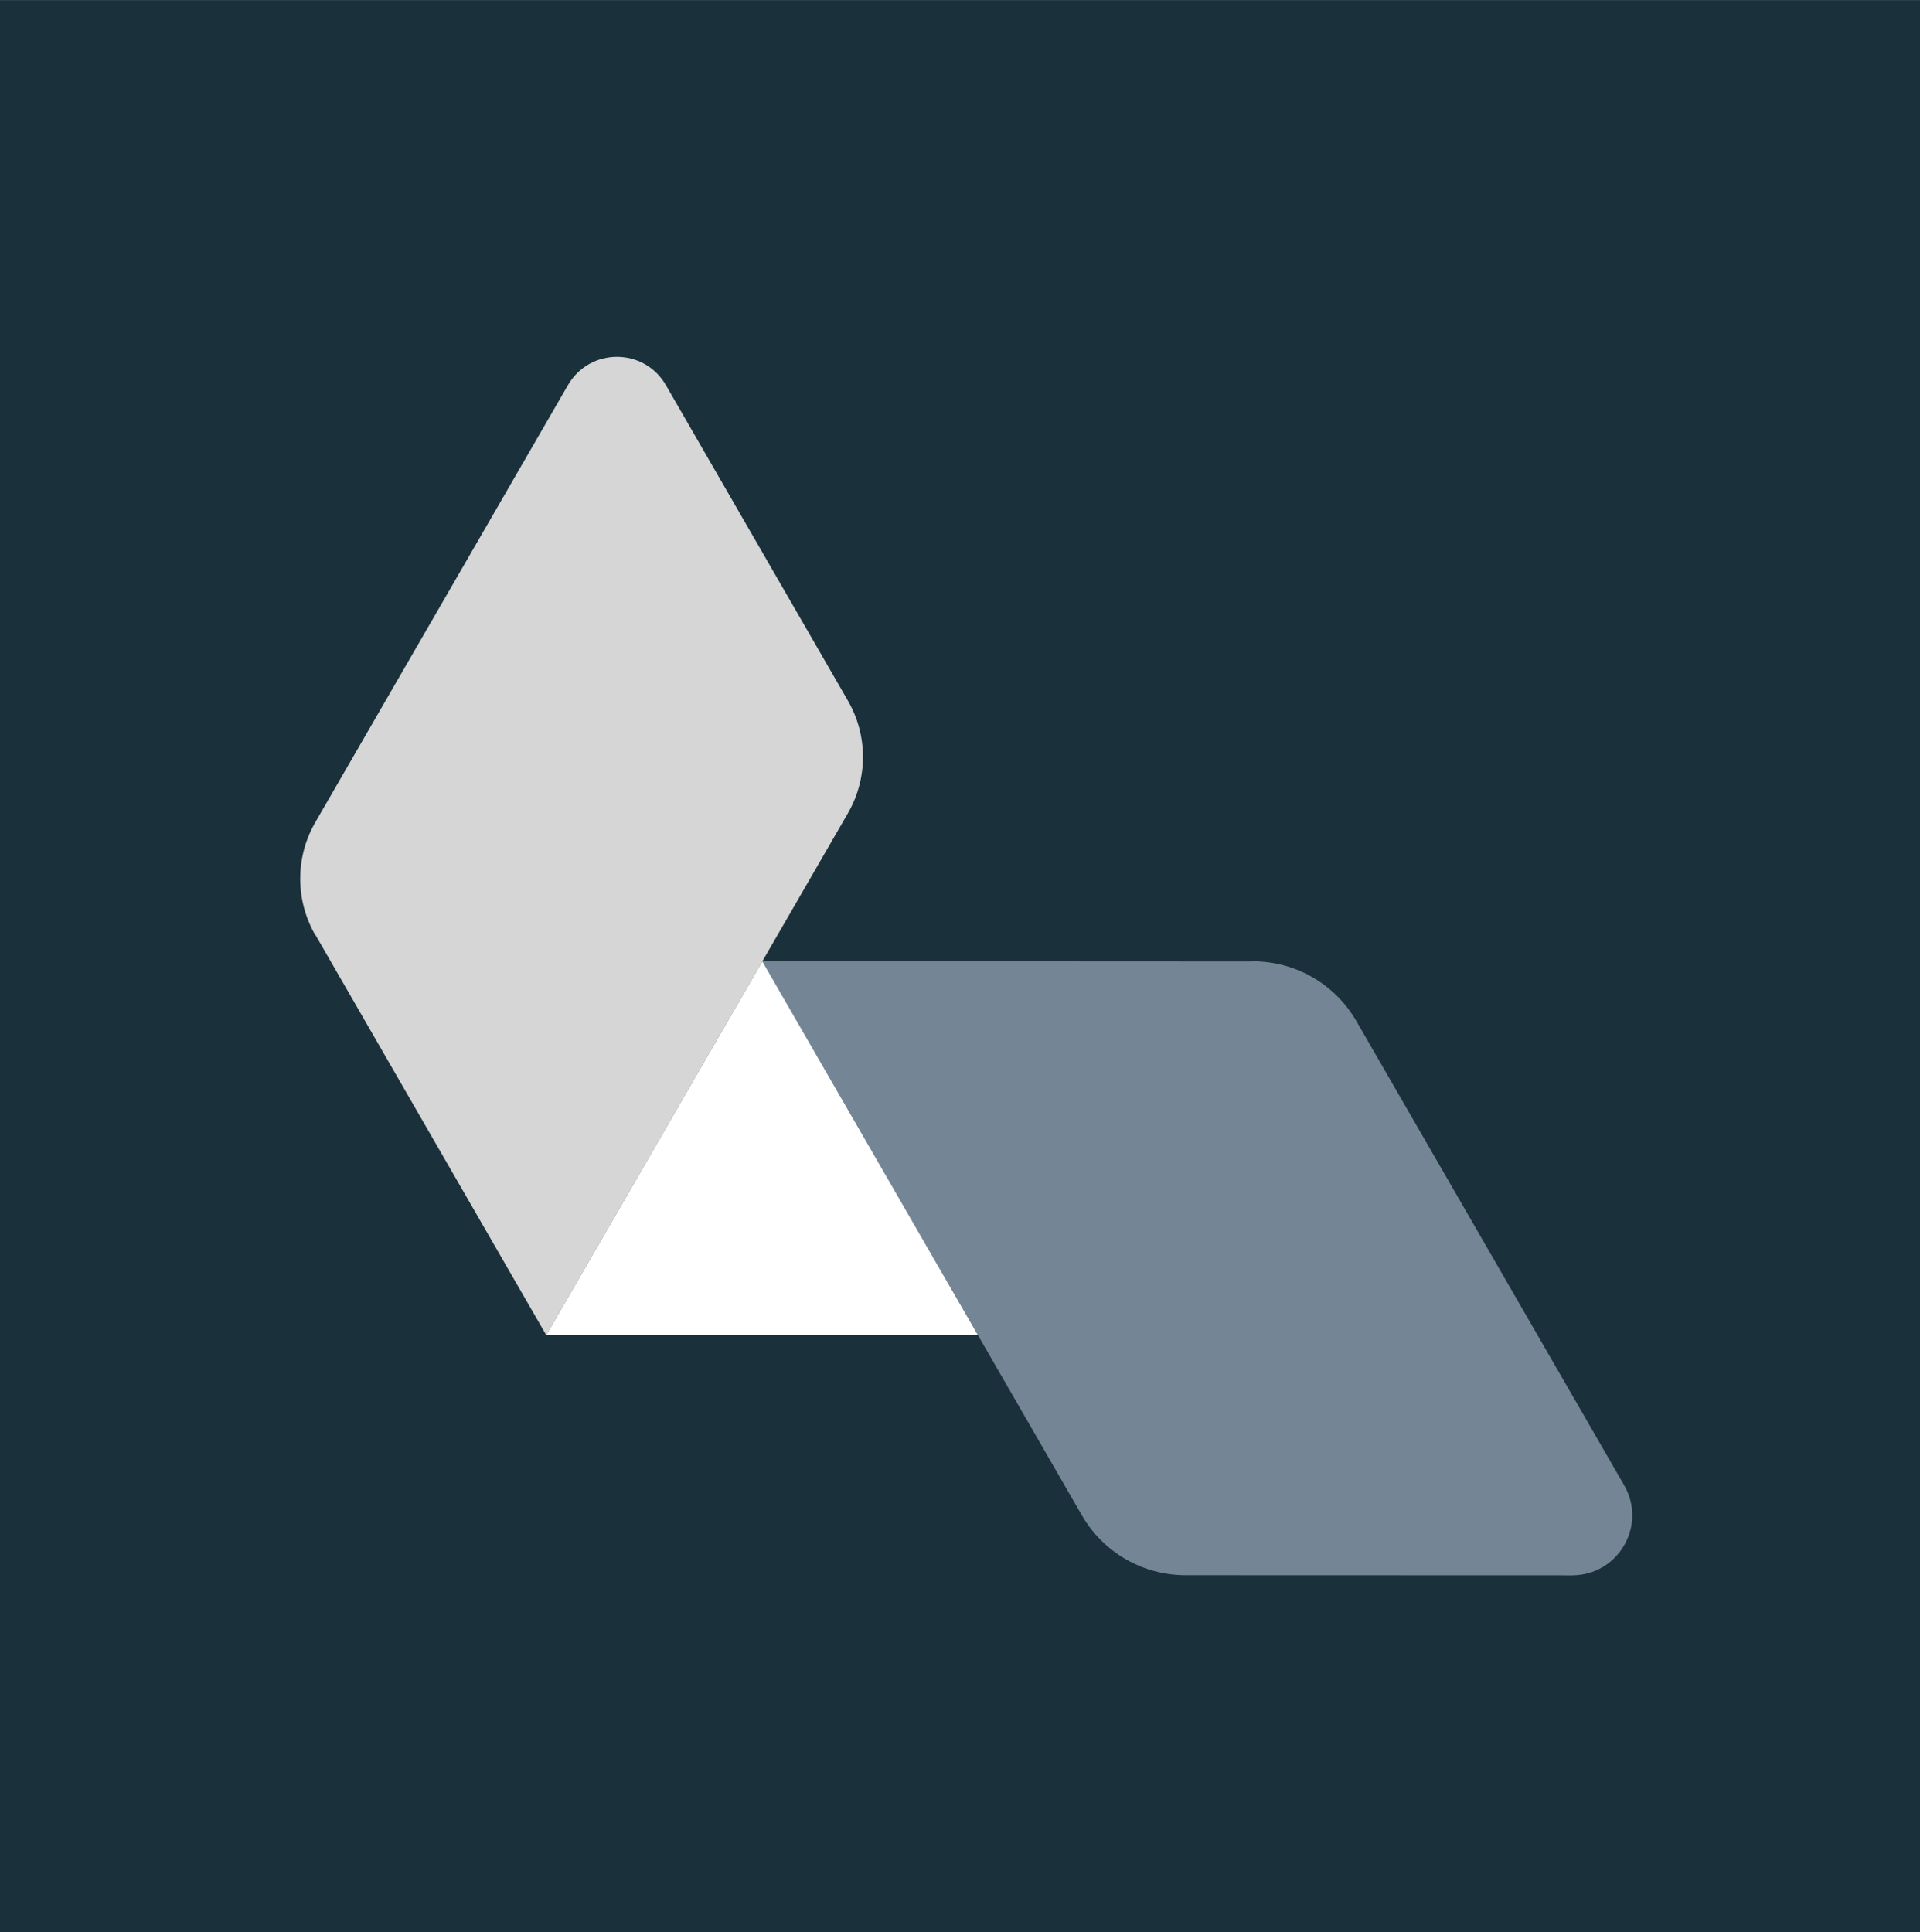
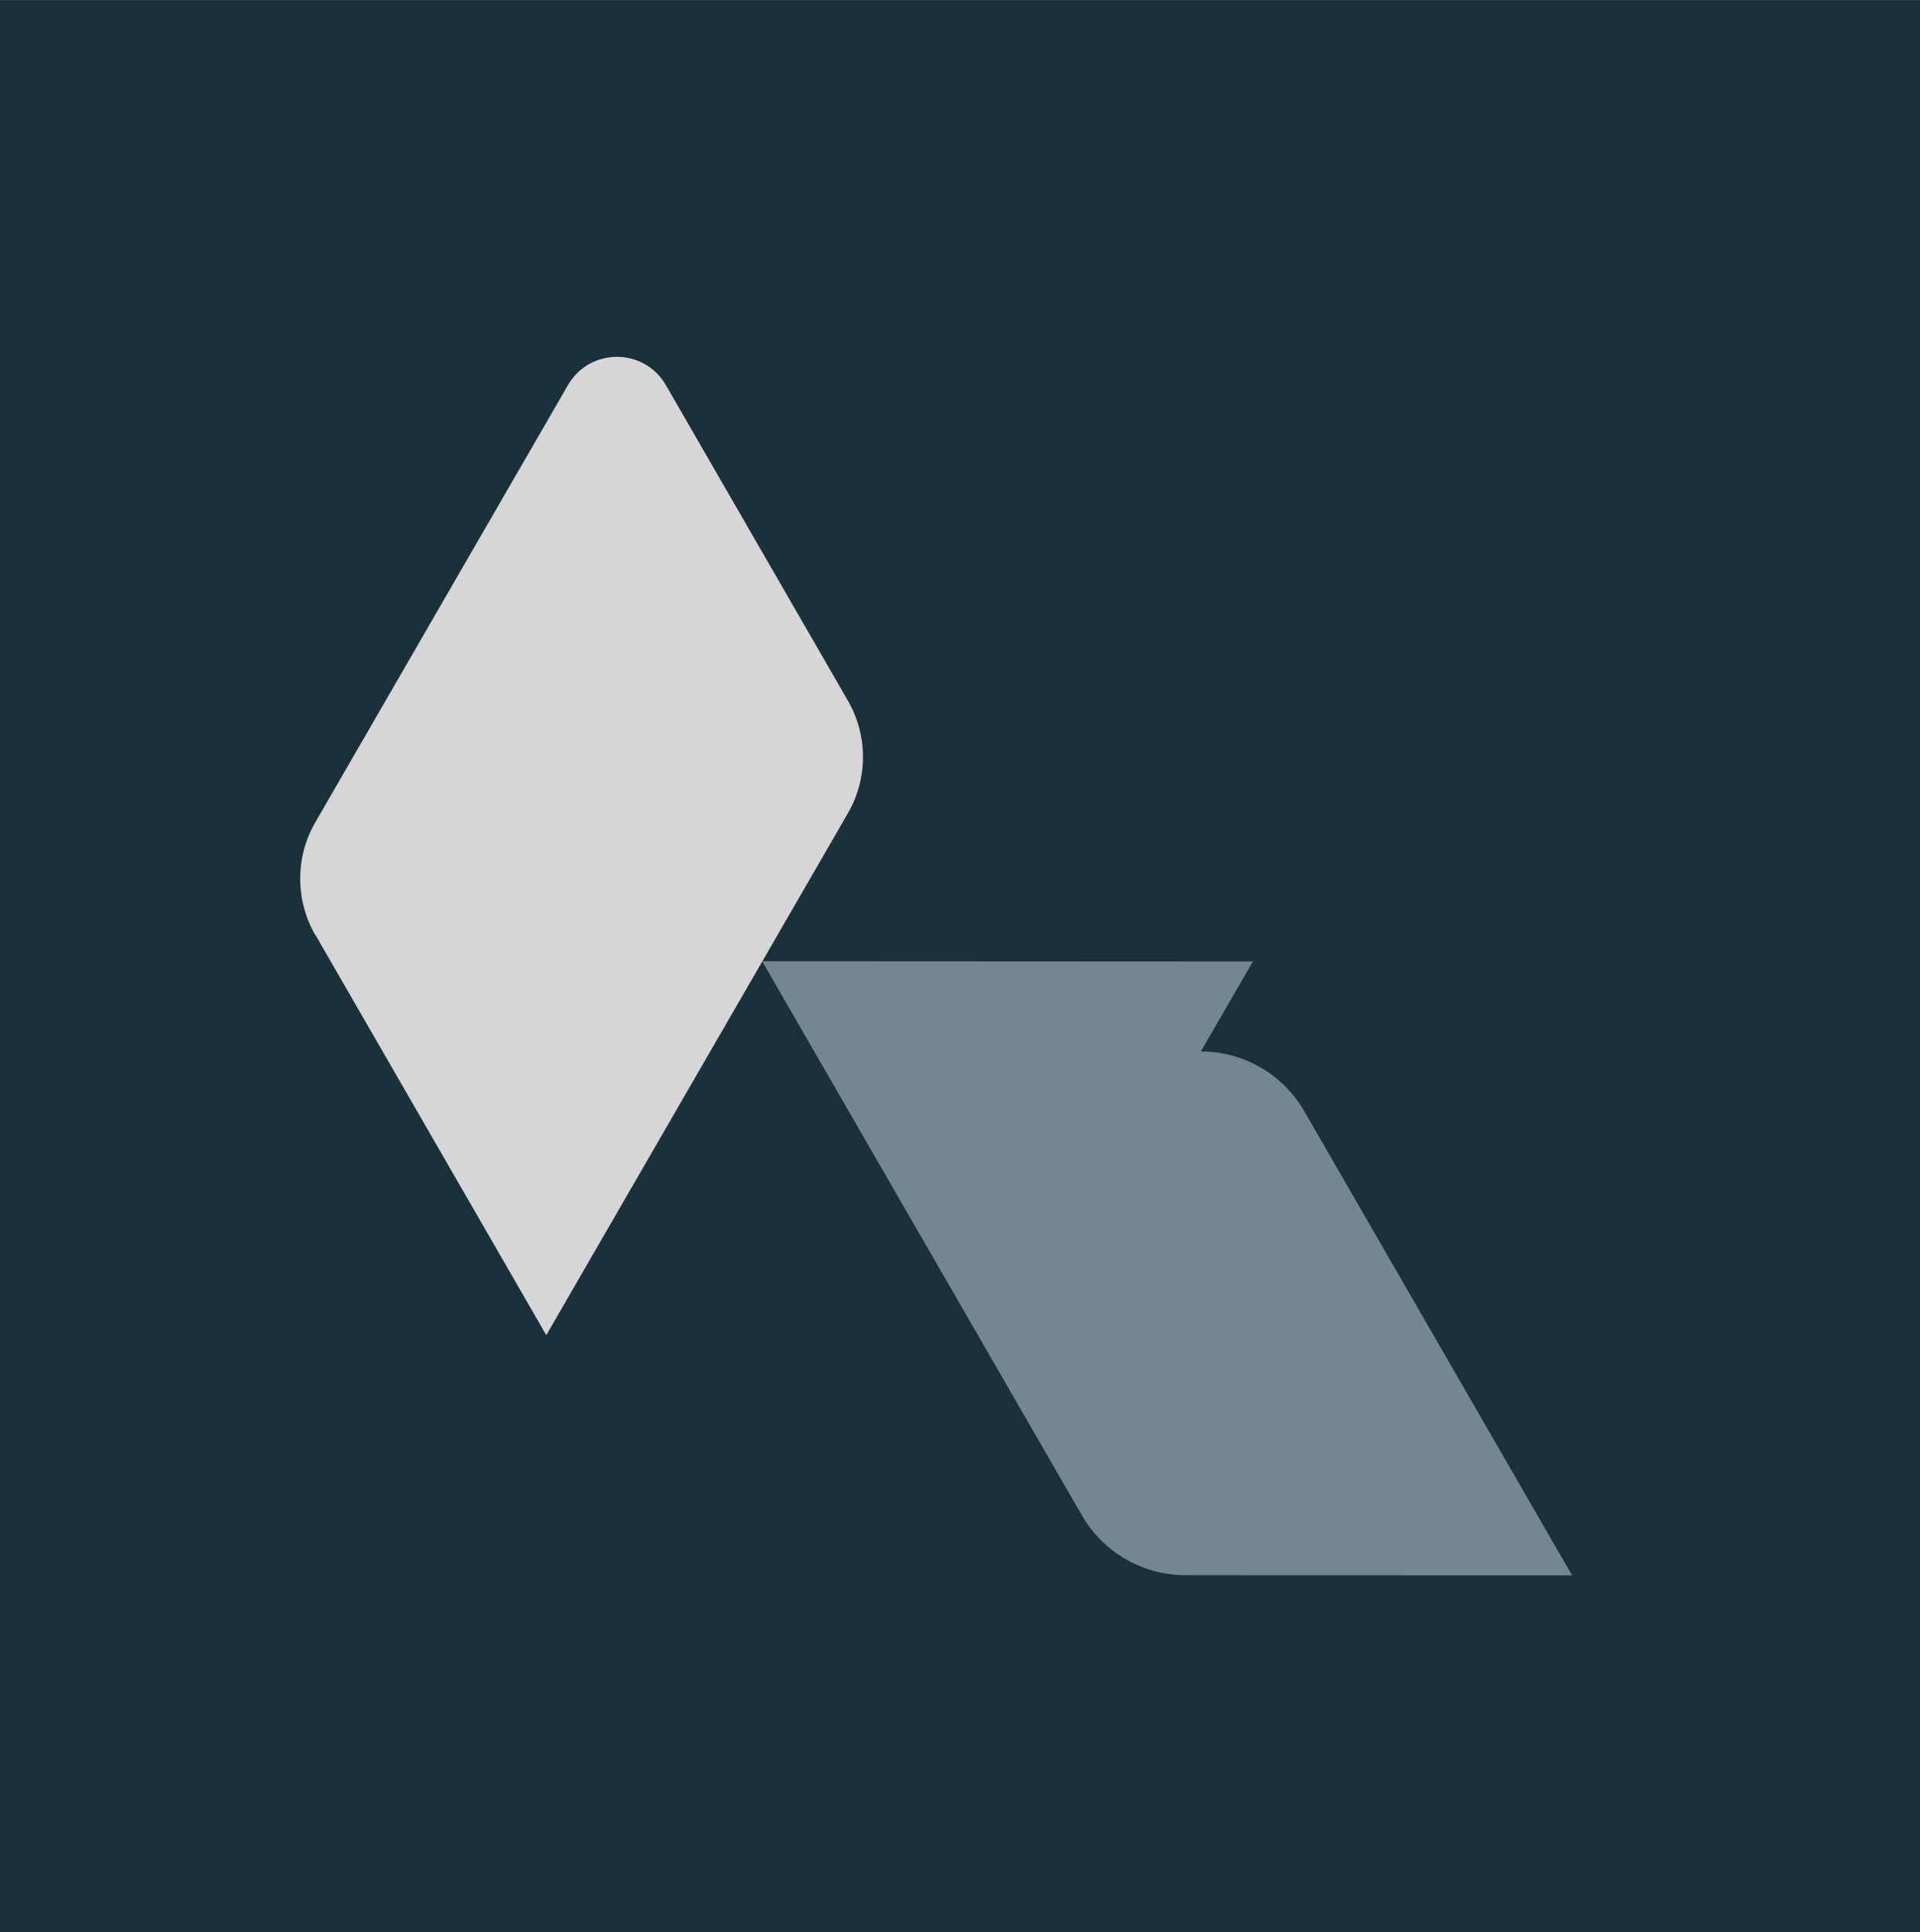
<svg xmlns="http://www.w3.org/2000/svg" id="Laag_1" data-name="Laag 1" width="109.36mm" height="110.07mm" viewBox="0 0 310 312">
  <defs>
    <style>
      .cls-1 {
        fill: #d6d6d6;
      }

      .cls-1, .cls-2, .cls-3, .cls-4, .cls-5 {
        stroke-width: 0px;
      }

      .cls-6 {
        clip-path: url(#clippath);
      }

      .cls-2 {
        fill: none;
      }

      .cls-3 {
        fill: #748595;
      }

      .cls-4 {
        fill: #fff;
      }

      .cls-5 {
        fill: #1a313b;
      }
    </style>
    <clipPath id="clippath">
      <rect class="cls-2" width="312" height="312" />
    </clipPath>
  </defs>
  <g class="cls-6">
    <g>
      <path class="cls-5" d="M312,0H0v312h312V0Z" />
-       <path class="cls-3" d="M202.29,155.26l-79.23-.04,51.63,89.49c3.44,5.96,9.81,9.65,16.71,9.65l62.42.02c7.48,0,12.15-8.07,8.41-14.55l-43.23-74.94c-3.44-5.98-9.82-9.66-16.71-9.66v.02Z" />
+       <path class="cls-3" d="M202.29,155.26l-79.23-.04,51.63,89.49c3.44,5.96,9.81,9.65,16.71,9.65l62.42.02l-43.23-74.94c-3.44-5.98-9.82-9.66-16.71-9.66v.02Z" />
      <path class="cls-1" d="M50.91,150.93l37.29,64.67,48.7-84.28c3.24-5.62,3.25-12.54,0-18.18l-29.38-50.94c-3.52-6.11-12.3-6.11-15.83,0l-40.78,70.58c-3.25,5.63-3.25,12.57-.01,18.2h.01v-.04Z" />
-       <path class="cls-4" d="M88.2,215.6l69.71.02-34.83-60.39-34.88,60.36Z" />
    </g>
  </g>
</svg>